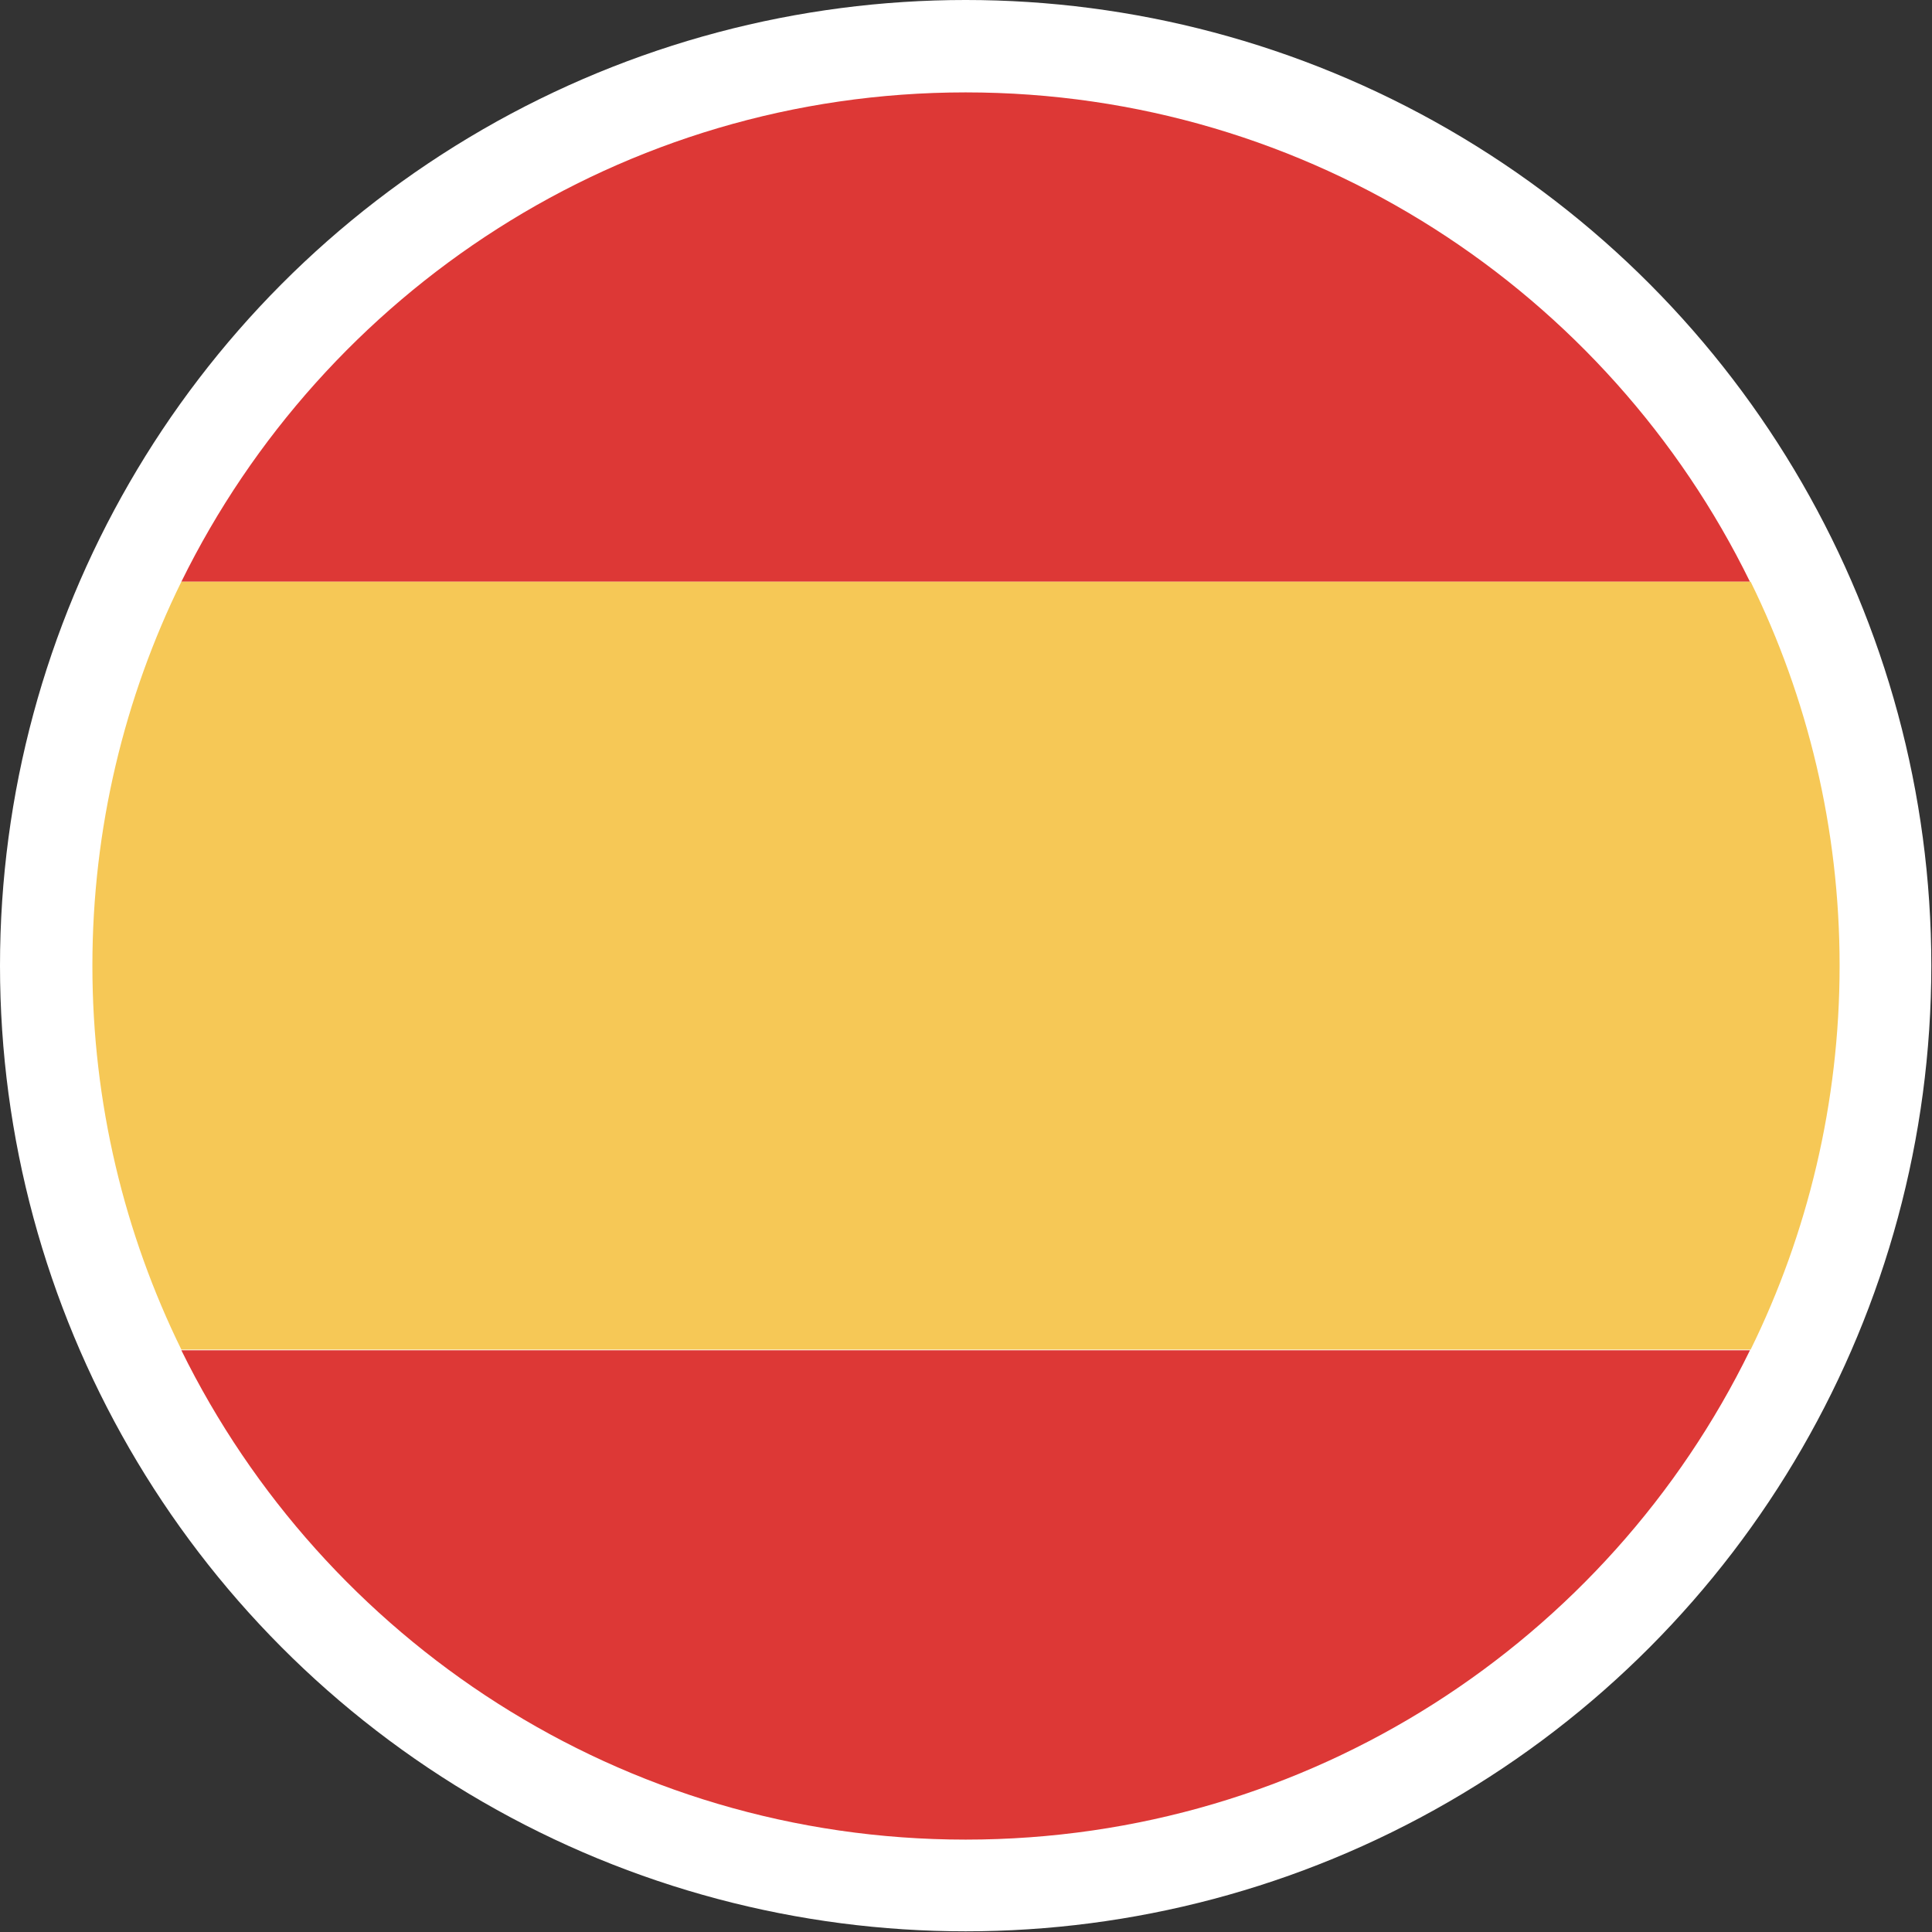
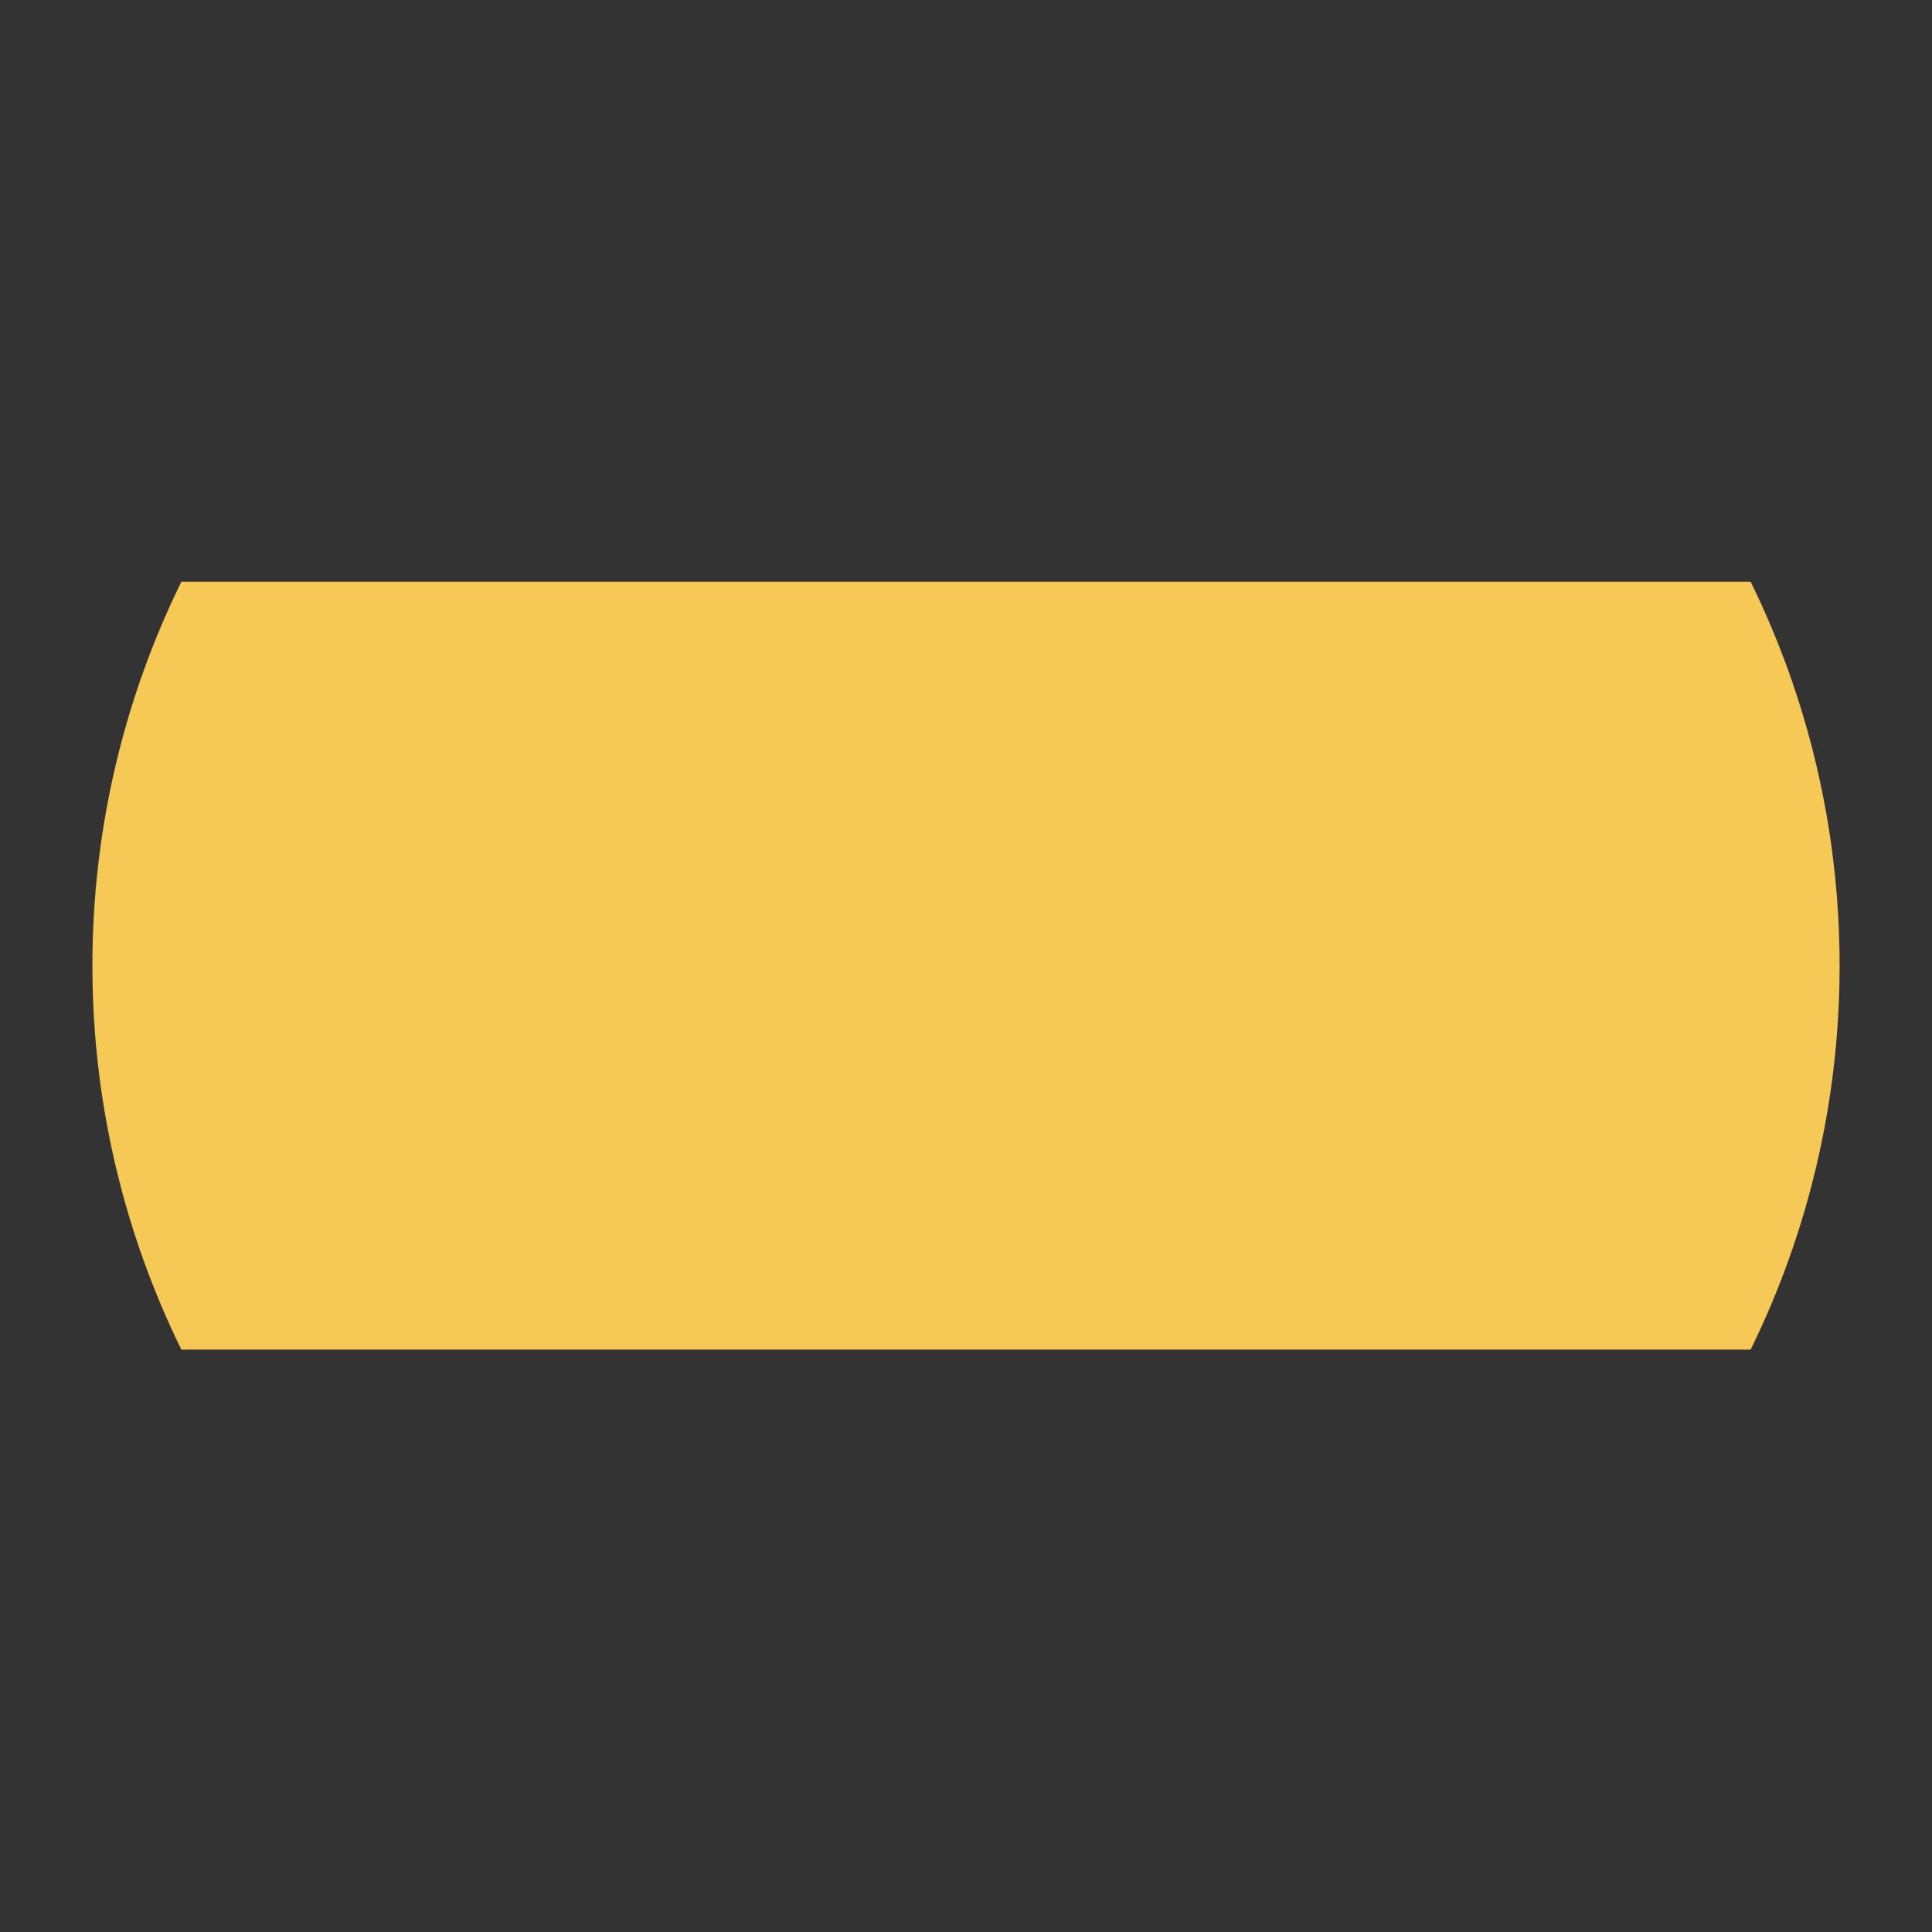
<svg xmlns="http://www.w3.org/2000/svg" version="1.1" id="图层_1" x="0px" y="0px" viewBox="0 0 282.3 282.3" style="enable-background:new 0 0 282.3 282.3;" xml:space="preserve">
  <rect x="0" y="0" width="282.3" height="282.3" fill="#333333" stroke="none" />
  <style type="text/css">
	.st0{fill:#FFFFFF;}
	.st1{fill:#DD3836;}
	.st2{fill:#F6C856;}
</style>
  <g>
-     <circle class="st0" cx="141.1" cy="141.1" r="141.1" />
    <g>
-       <path class="st1" d="M141.1,268.8c50.3,0,93.9-29.1,114.6-71.5H26.5C47.3,239.6,90.8,268.8,141.1,268.8z" />
-       <path class="st1" d="M141.1,13.5C90.8,13.5,47.3,42.7,26.5,85h229.2C235,42.7,191.5,13.5,141.1,13.5z" />
      <path class="st2" d="M255.8,85H26.5c-8.3,16.9-13,36-13,56.1c0,20.1,4.7,39.2,13,56.1h229.3c8.3-16.9,13-36,13-56.1    C268.8,121,264.1,101.9,255.8,85z" />
    </g>
  </g>
</svg>